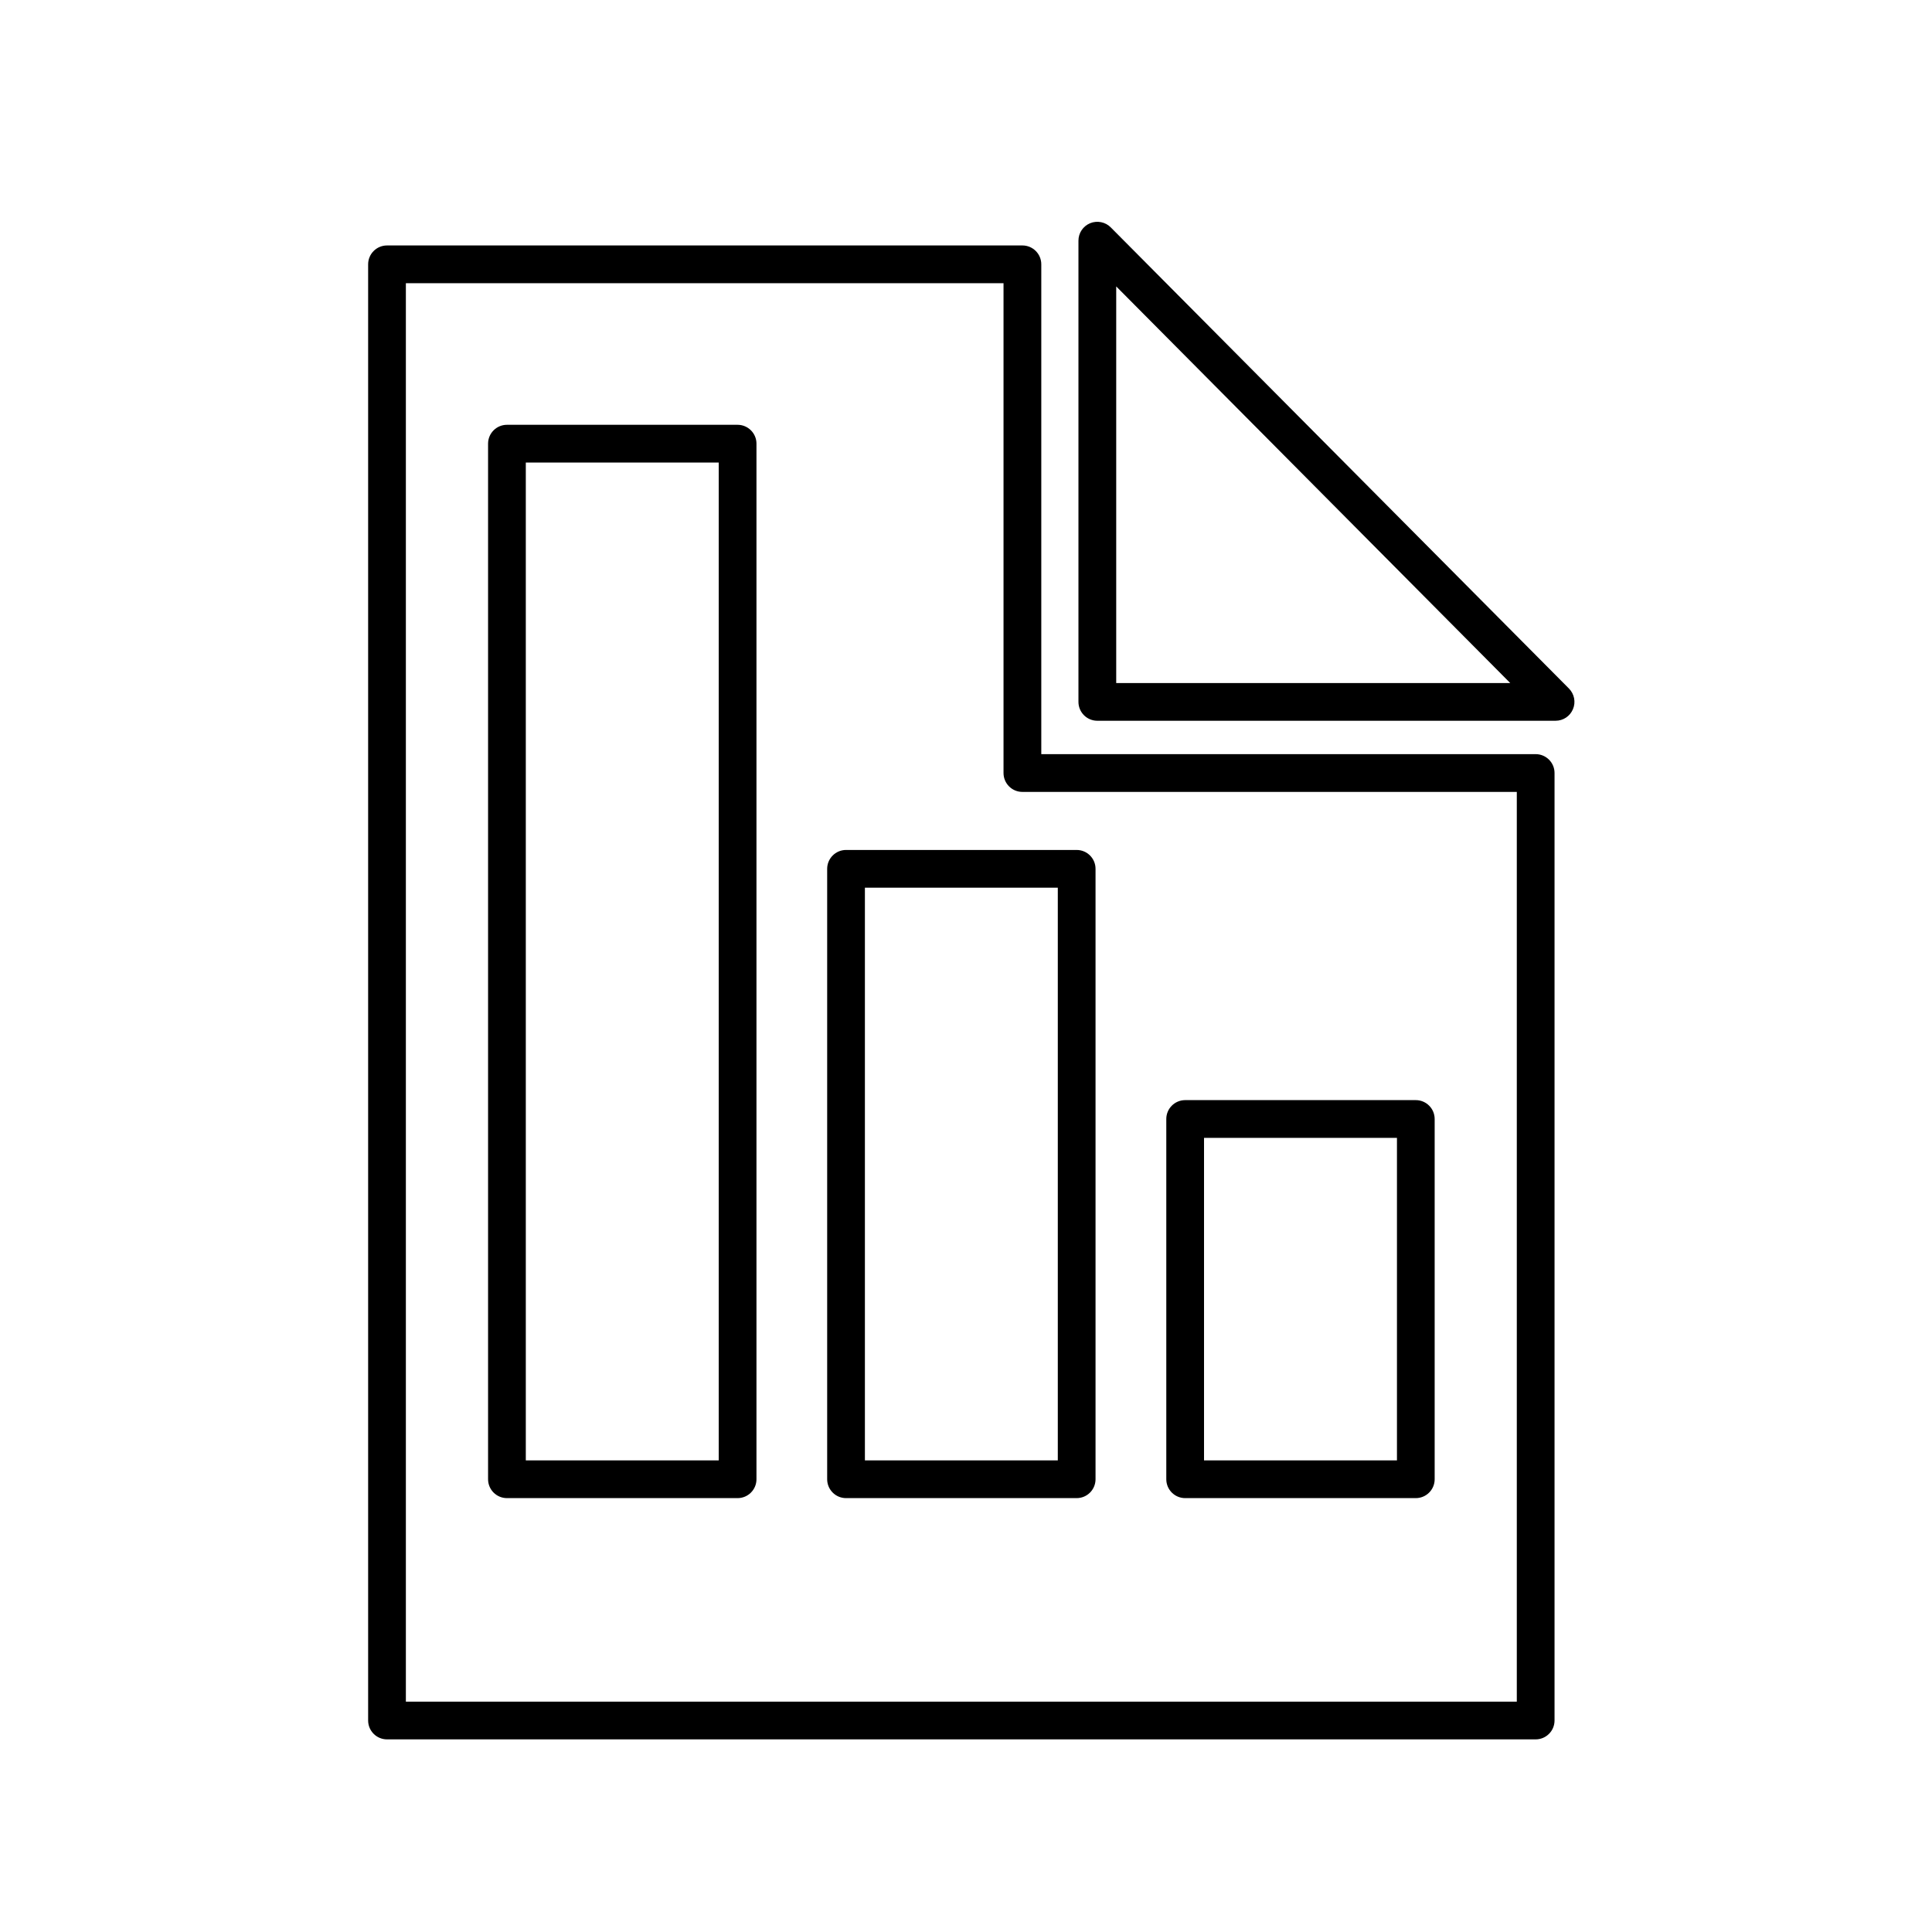
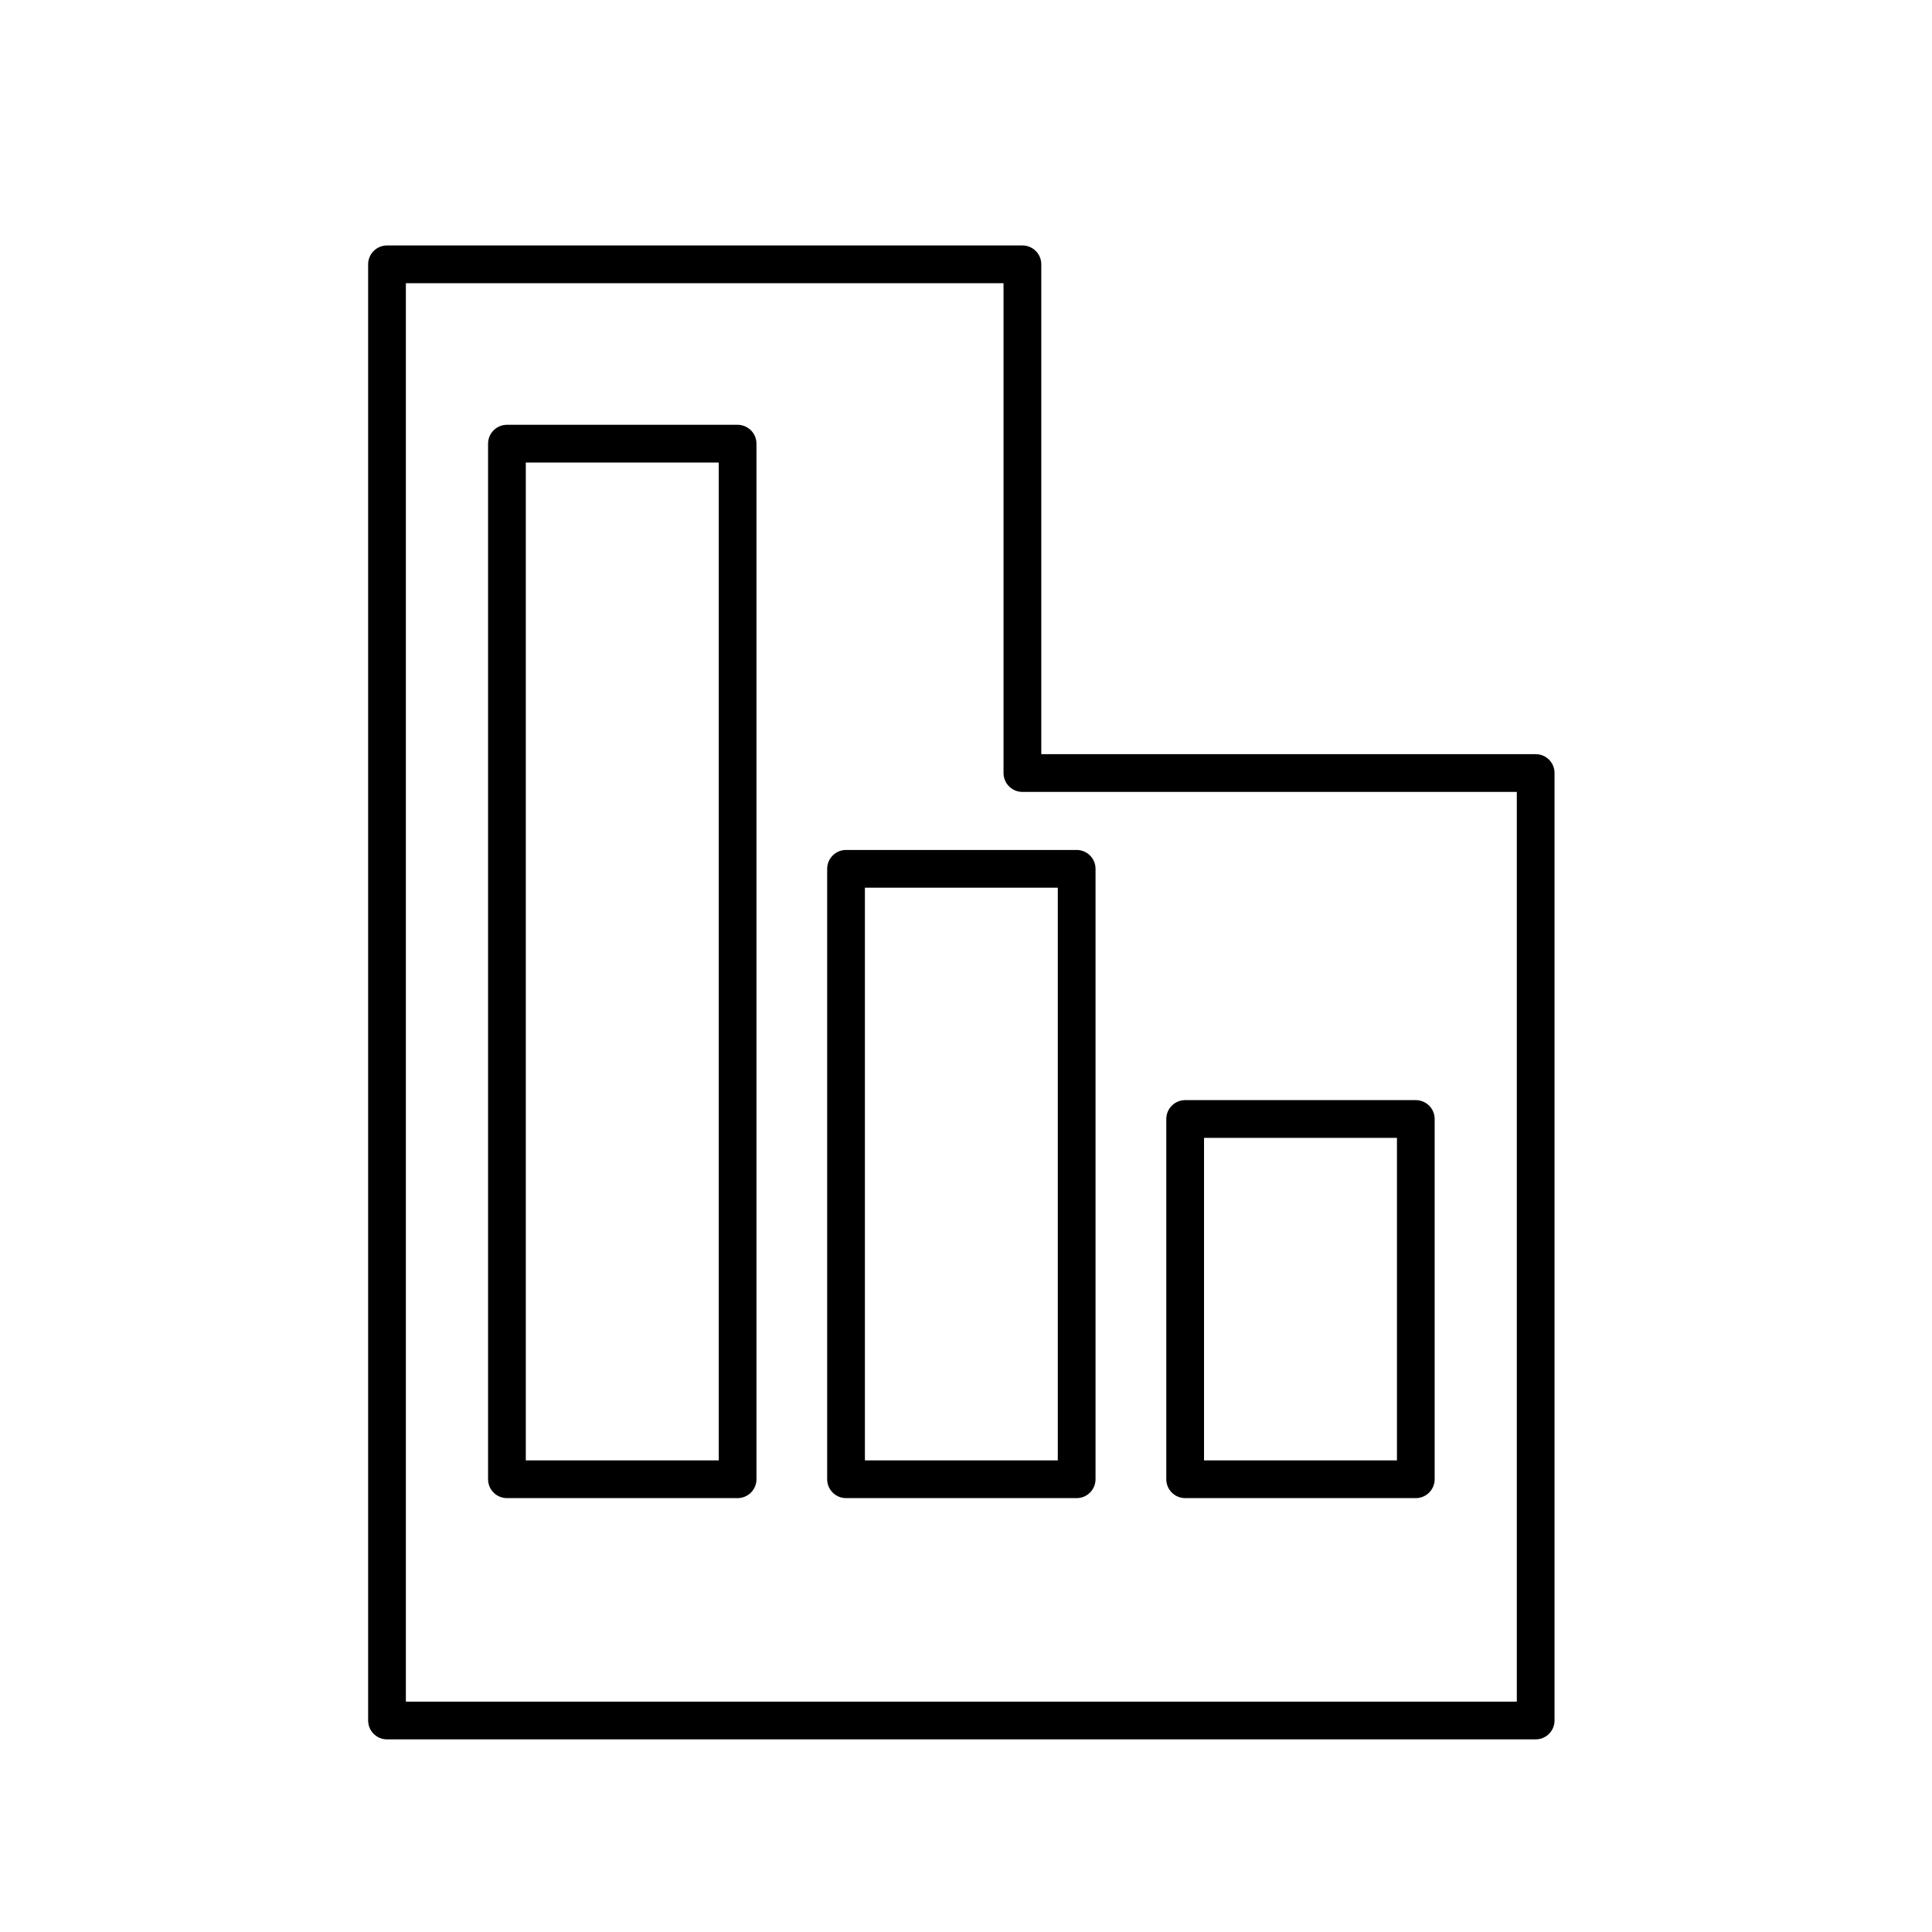
<svg xmlns="http://www.w3.org/2000/svg" version="1.1" id="Capa_1" x="0px" y="0px" width="64px" height="64px" viewBox="0 0 64 64" enable-background="new 0 0 64 64" xml:space="preserve">
  <path d="M50.872,24.982H34.494V8.756c0-0.345-0.28-0.625-0.625-0.625H12.82c-0.345,0-0.625,0.28-0.625,0.625v48.238  c0,0.345,0.28,0.625,0.625,0.625h38.051c0.345,0,0.625-0.28,0.625-0.625V25.607C51.497,25.263,51.216,24.982,50.872,24.982z   M50.247,56.369H13.445V9.381h19.798v16.227c0,0.345,0.28,0.625,0.625,0.625h16.378V56.369z" />
-   <path d="M36.794,7.531c-0.175-0.178-0.448-0.232-0.682-0.137c-0.235,0.098-0.387,0.324-0.387,0.578v15.279  c0,0.345,0.28,0.625,0.625,0.625h15.18c0.254,0,0.48-0.151,0.577-0.386c0.098-0.232,0.045-0.5-0.133-0.681L36.794,7.531z   M36.976,22.627V9.488l13.053,13.139H36.976z" />
  <path d="M24.434,14.072h-7.641c-0.345,0-0.625,0.28-0.625,0.625v34.305c0,0.345,0.28,0.625,0.625,0.625h7.641  c0.345,0,0.625-0.28,0.625-0.625V14.697C25.059,14.352,24.778,14.072,24.434,14.072z M23.809,48.377h-6.391V15.322h6.391V48.377z" />
  <path d="M27.401,28.781v20.221c0,0.345,0.28,0.625,0.625,0.625h7.64c0.345,0,0.625-0.28,0.625-0.625V28.781  c0-0.345-0.28-0.625-0.625-0.625h-7.64C27.682,28.156,27.401,28.437,27.401,28.781z M28.651,29.406h6.39v18.971h-6.39V29.406z" />
  <path d="M39.26,49.627H46.9c0.345,0,0.625-0.28,0.625-0.625V37.068c0-0.345-0.28-0.625-0.625-0.625H39.26  c-0.345,0-0.625,0.28-0.625,0.625v11.934C38.635,49.347,38.915,49.627,39.26,49.627z M39.885,37.693h6.391v10.684h-6.391V37.693z" />
</svg>